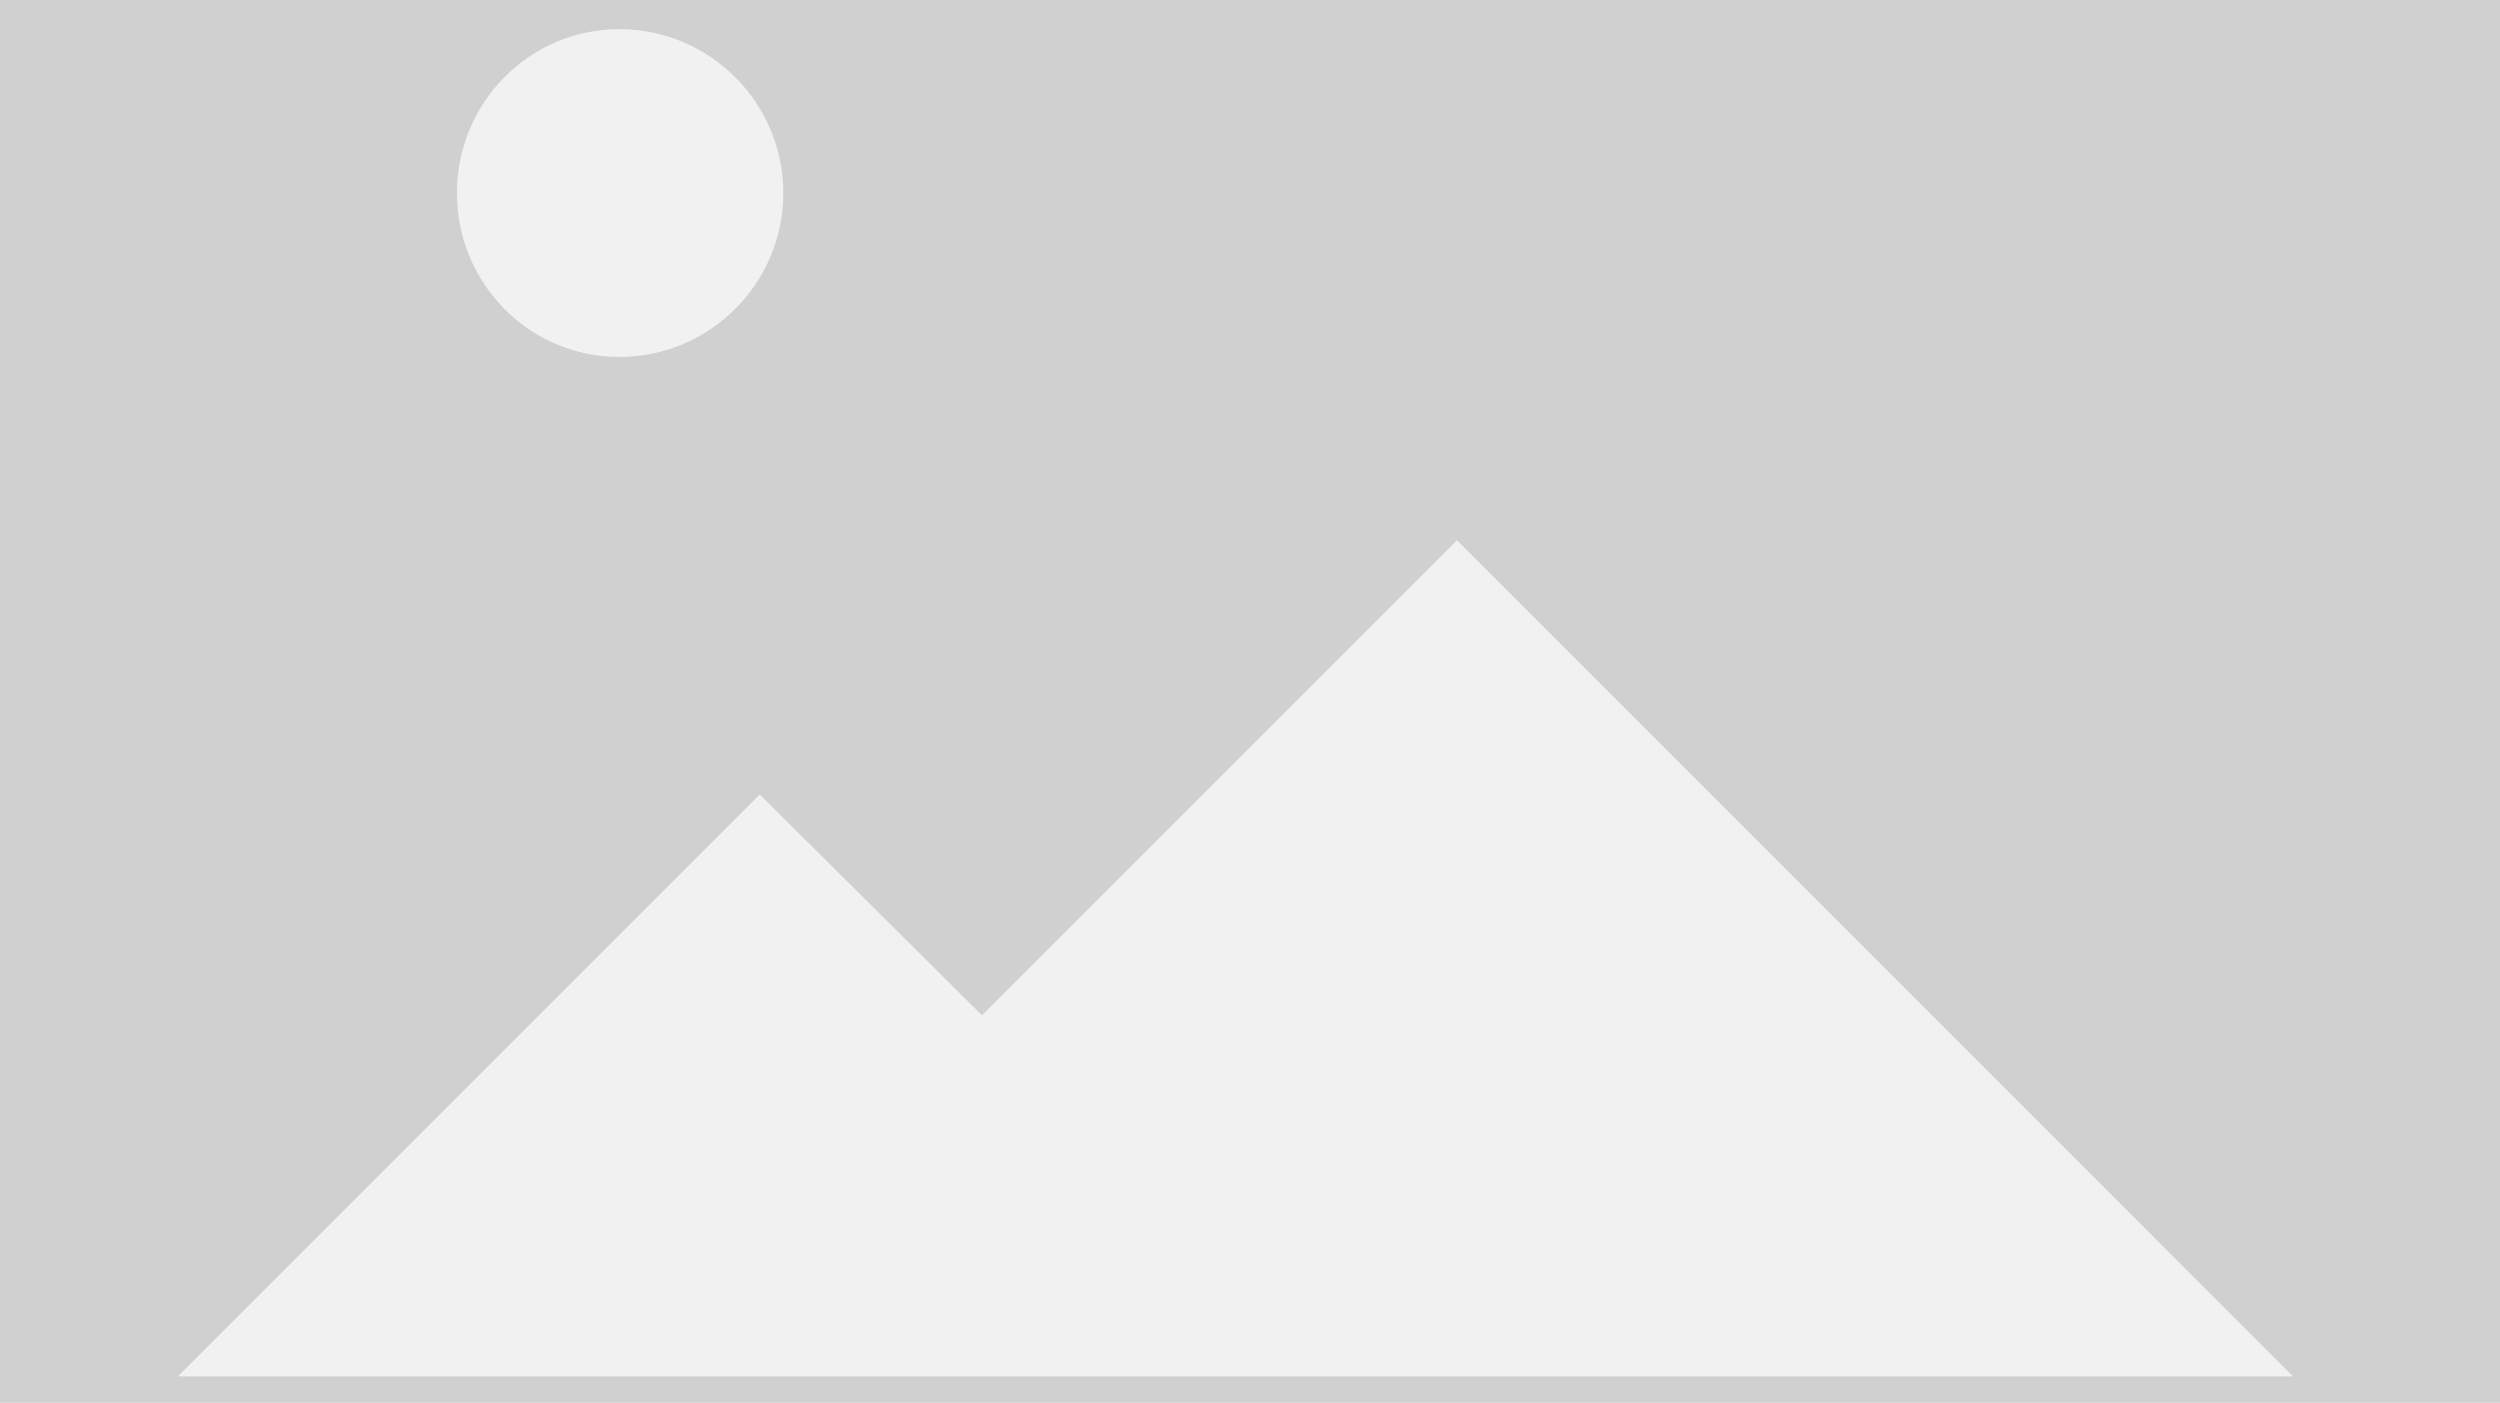
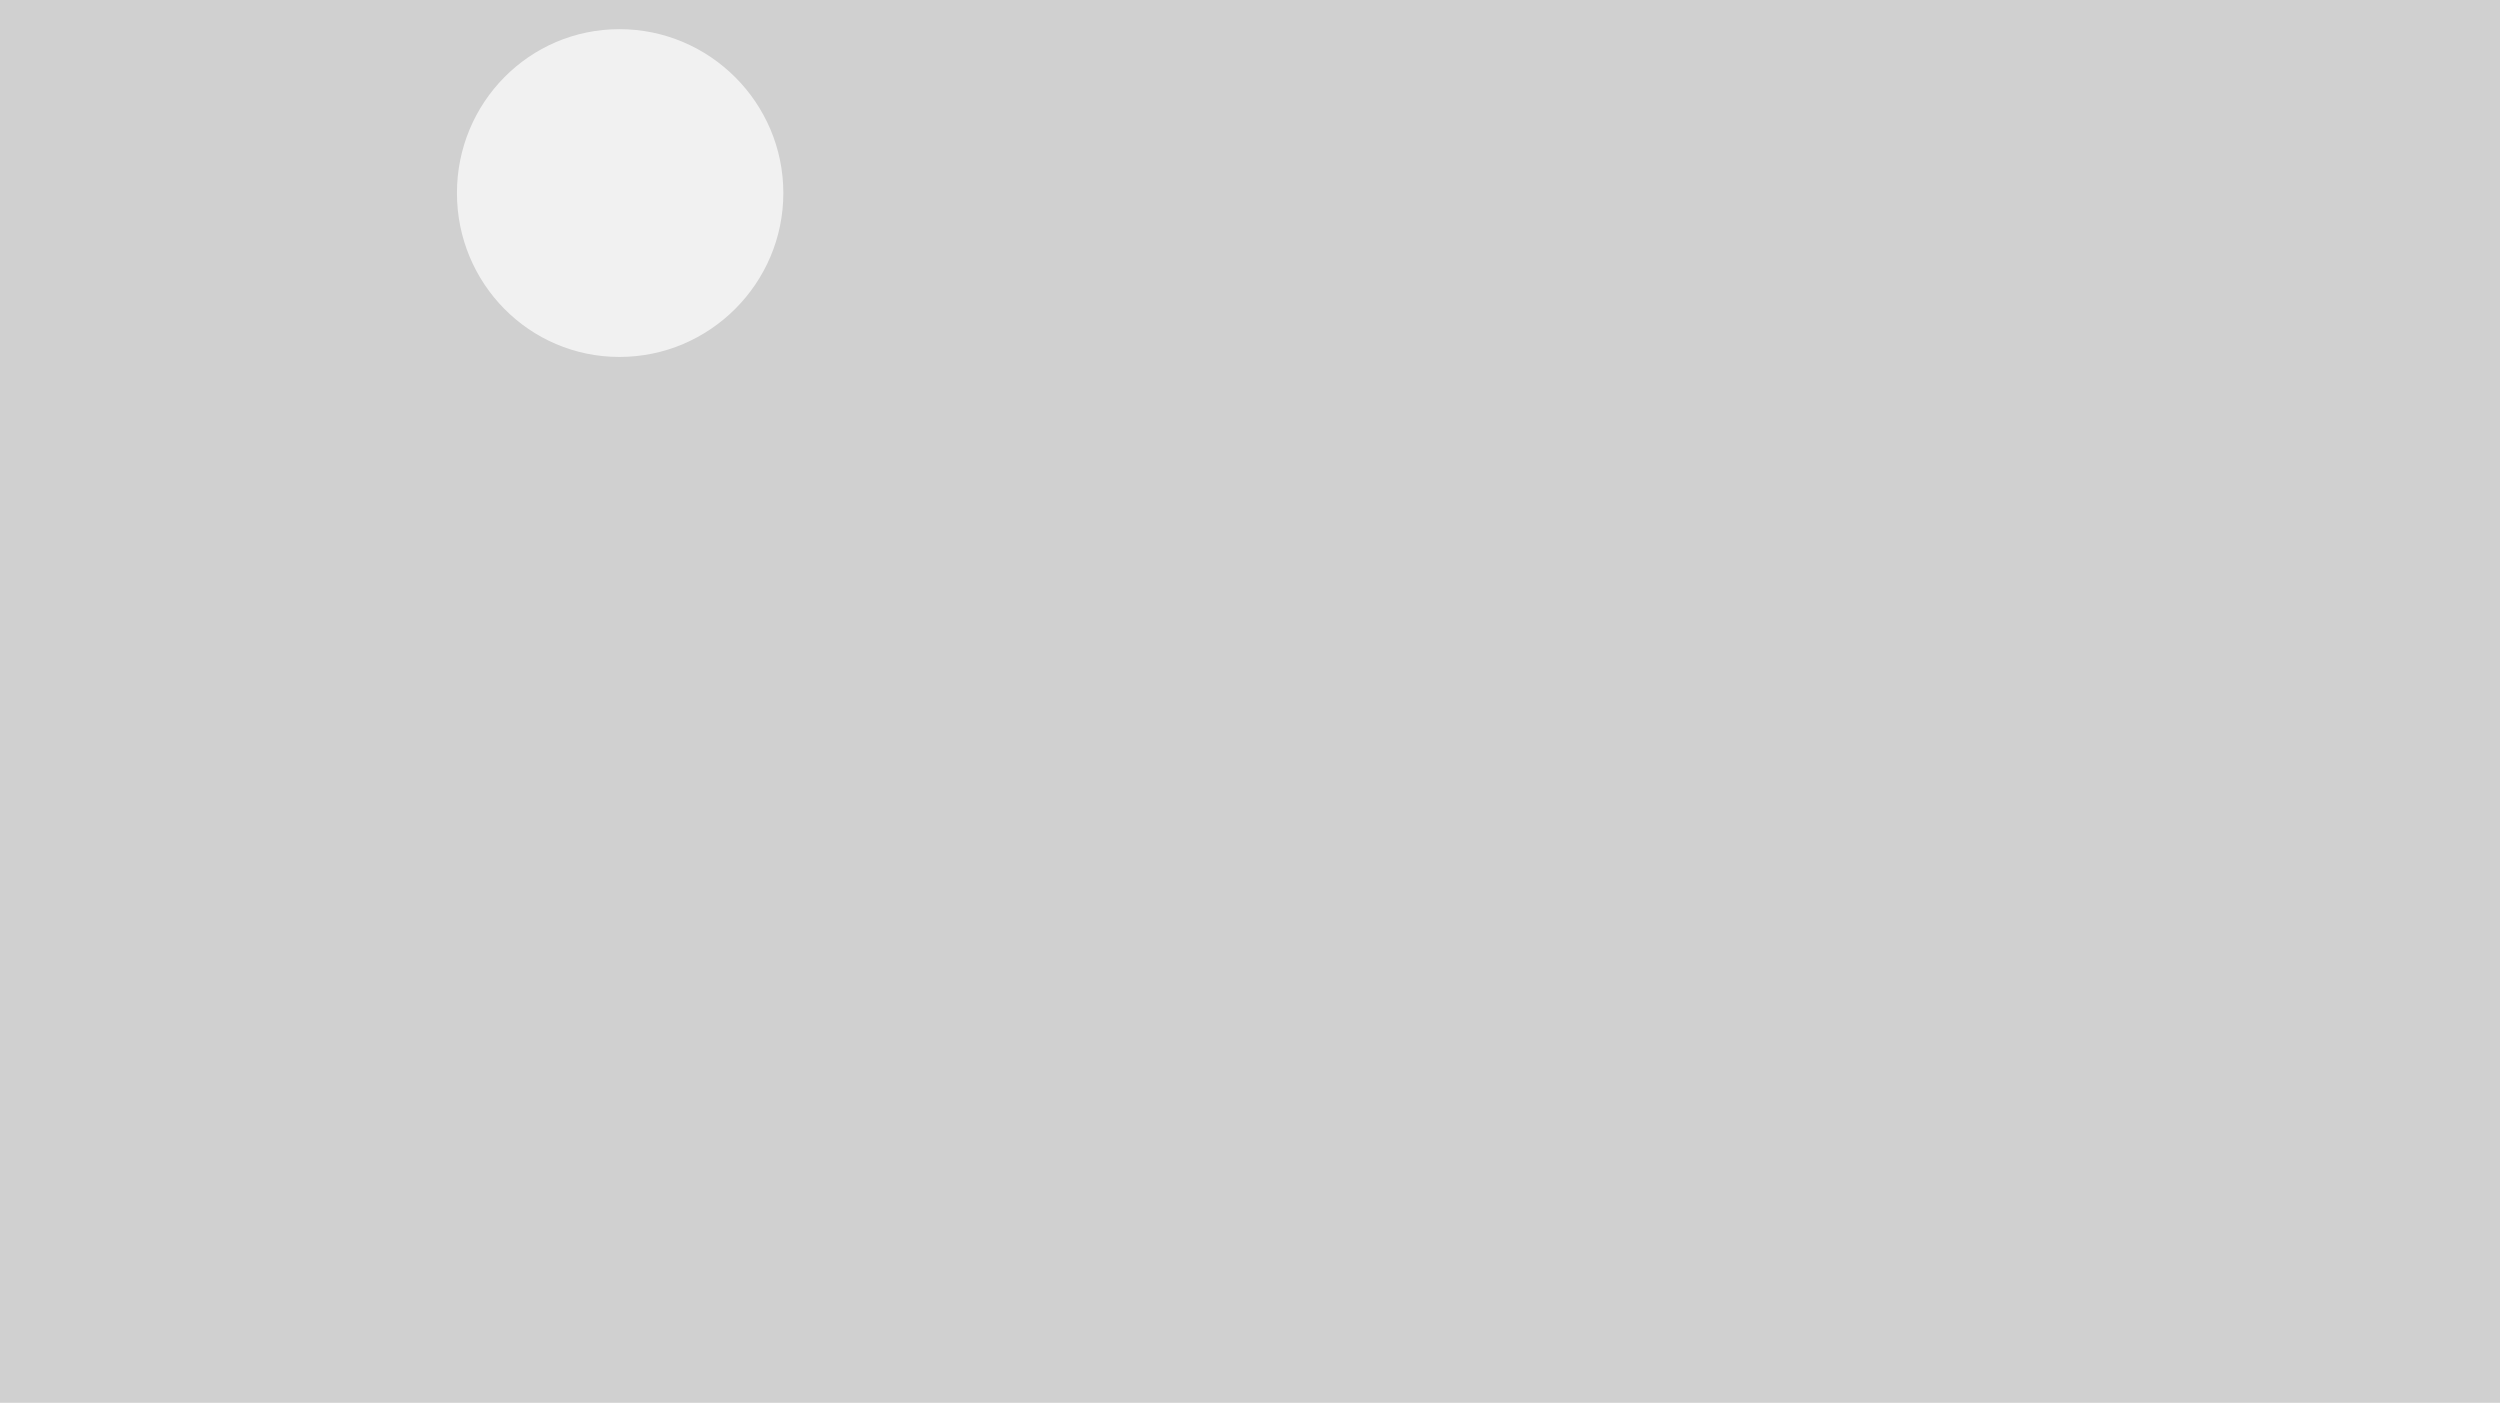
<svg xmlns="http://www.w3.org/2000/svg" version="1.2" viewBox="0 0 180 101" width="180" height="101">
  <title>default-svg</title>
  <style>
		.s0 { fill: #d0d0d0 } 
		.s1 { opacity: .7;fill: #ffffff } 
		.s2 { fill: none } 
	</style>
  <g id="Layer">
    <path id="Layer" class="s0" d="m0-28h180.1v139.8h-180.1z" />
-     <path id="Layer" class="s1" d="m104.9 38.9l-34.2 34.2-16-15.9-41.9 41.9h152.3z" />
    <path id="Layer" class="s1" d="m44.6 25.7c-6.5 0-11.7-5.3-11.7-11.8 0-6.5 5.2-11.8 11.7-11.8 6.5 0 11.8 5.3 11.8 11.8 0 6.5-5.3 11.8-11.8 11.8z" />
-     <path id="Layer" fill-rule="evenodd" class="s2" d="m12.5-17h152.6v116.1h-152.6z" />
  </g>
</svg>